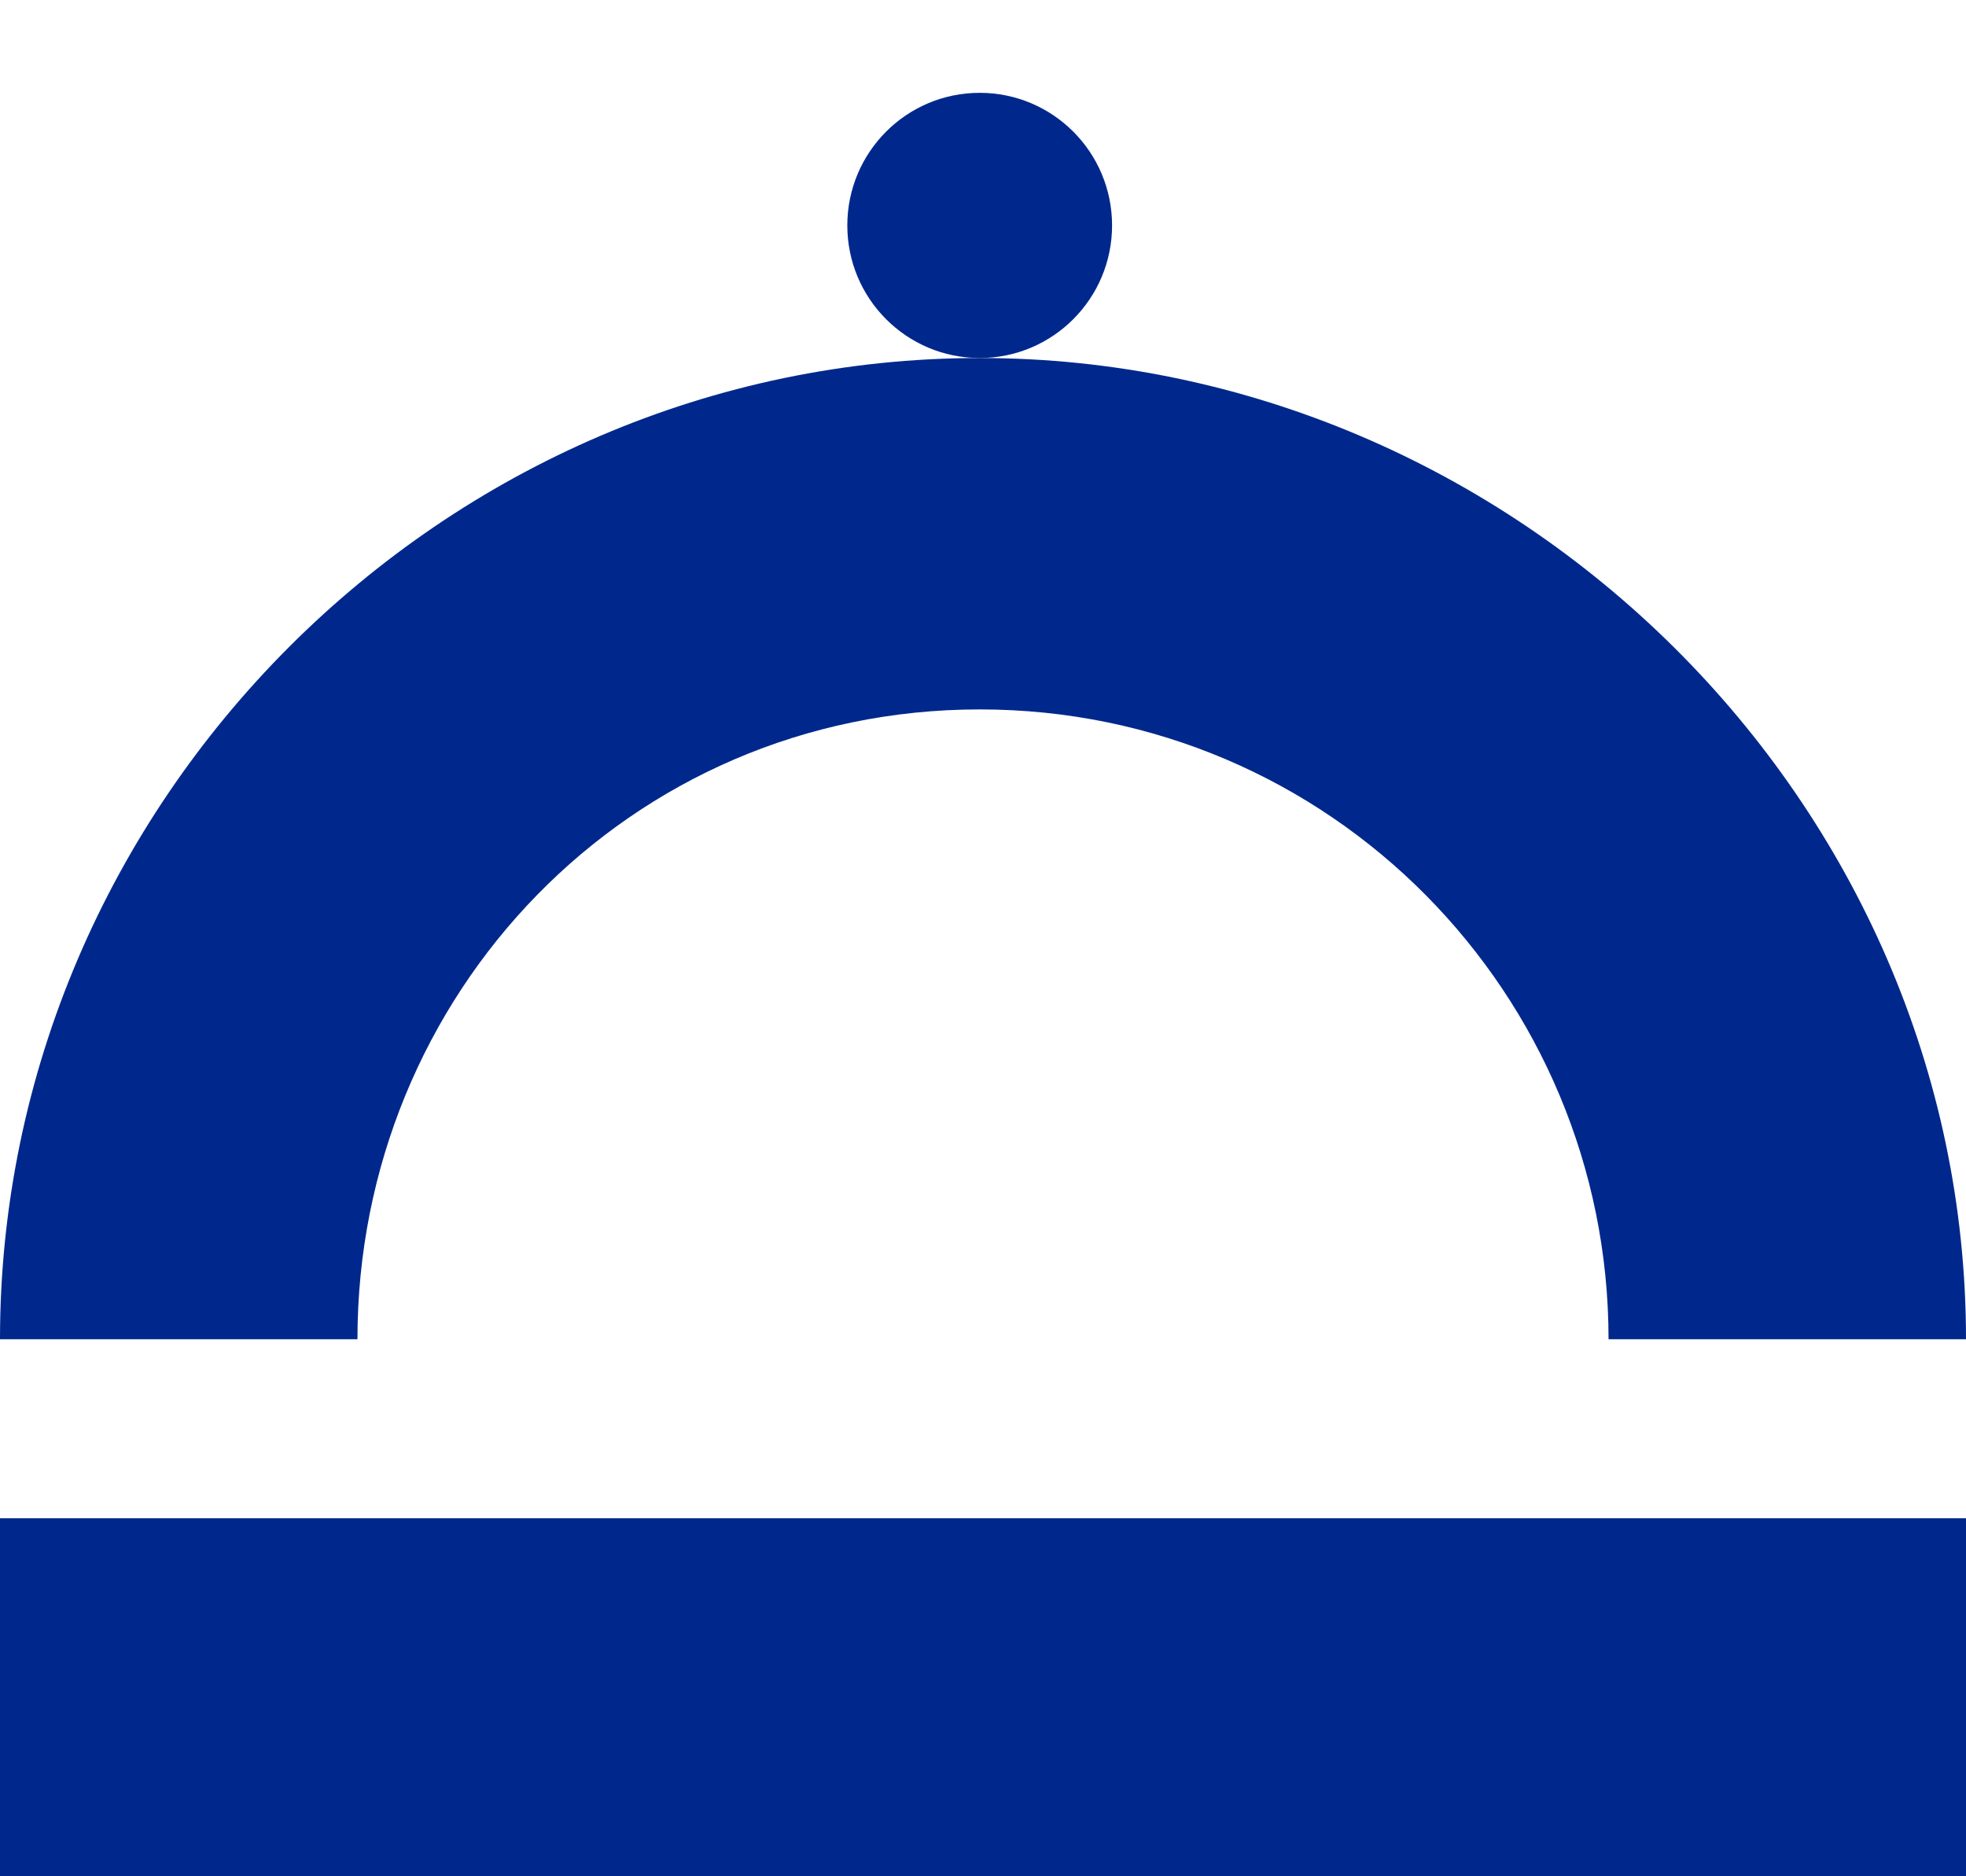
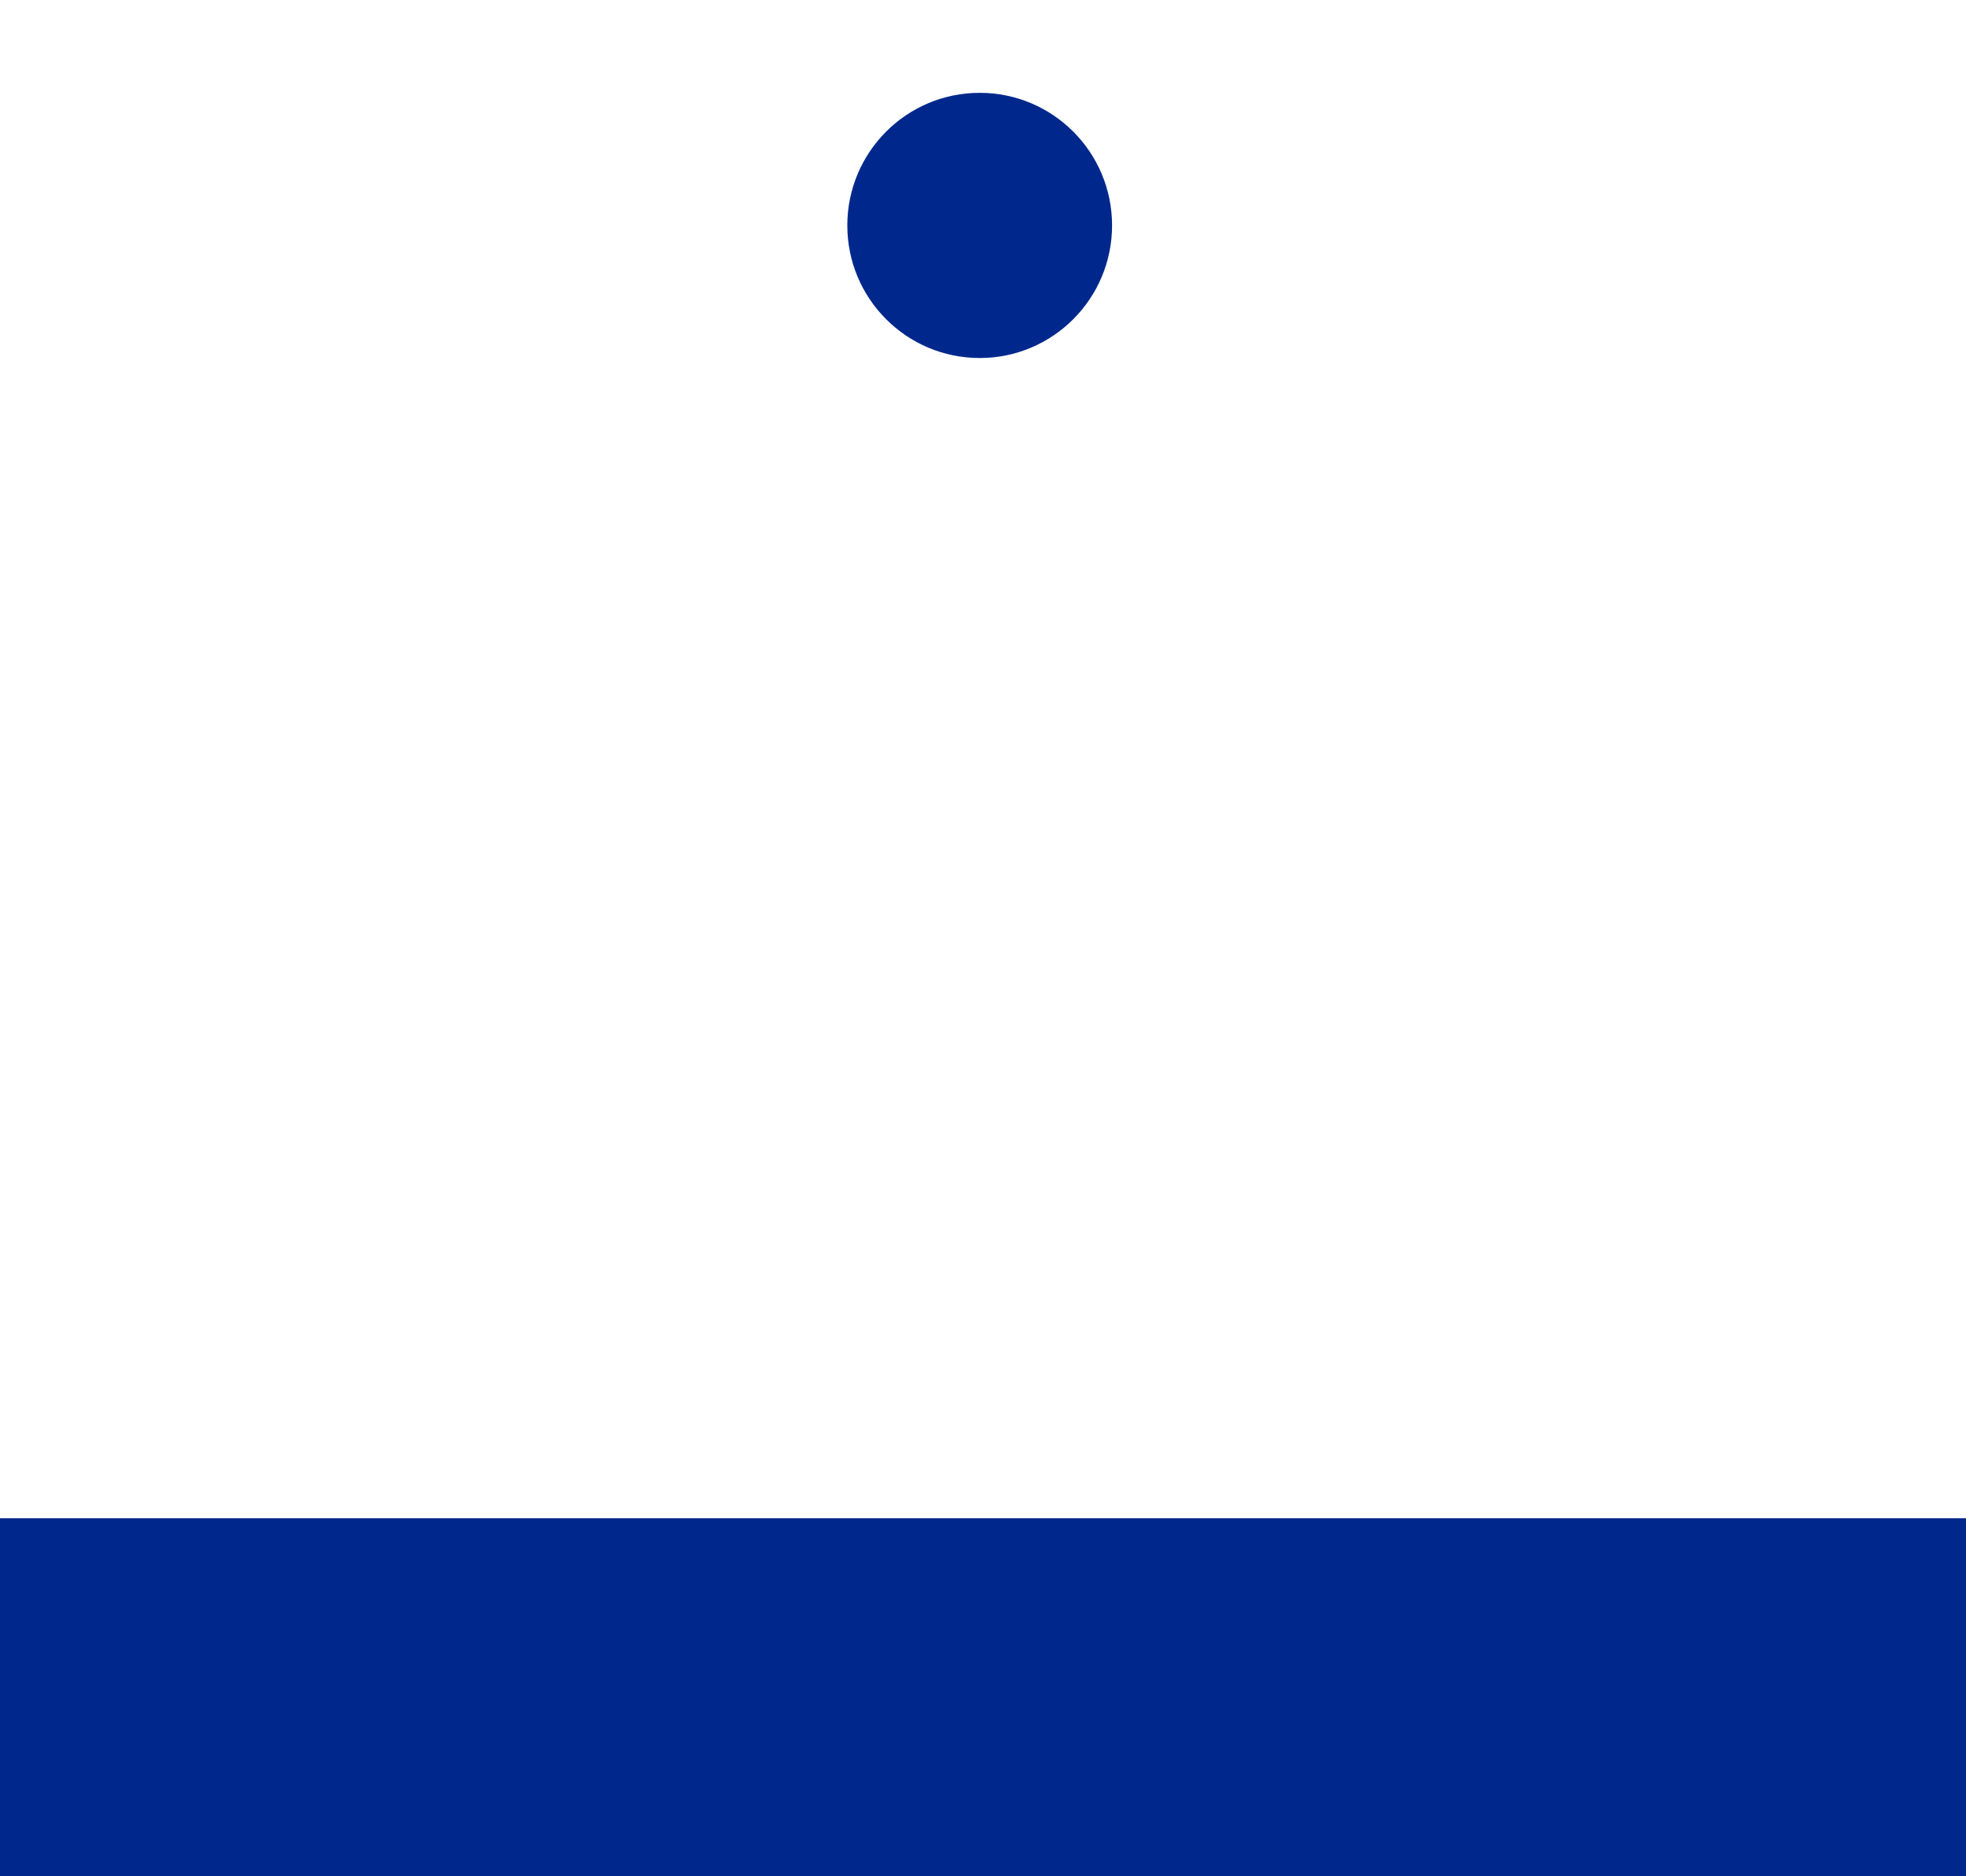
<svg xmlns="http://www.w3.org/2000/svg" width="66" height="63" viewBox="0 0 66 63" fill="none">
  <g clip-path="url(#clip0_41_7467)">
    <path d="M66 50.979H0V63H66V50.979Z" fill="#00288C" />
-     <path d="M66 44.968H54C54 33.392 44.667 23.82 32.889 23.82C21.111 23.82 12 33.392 12 44.968H0C0 26.937 14.889 12.021 32.889 12.021C50.889 12.021 66 26.937 66 44.968Z" fill="#00288C" />
    <path d="M32.889 12.021C35.343 12.021 37.333 10.028 37.333 7.569C37.333 5.11 35.343 3.117 32.889 3.117C30.434 3.117 28.445 5.11 28.445 7.569C28.445 10.028 30.434 12.021 32.889 12.021Z" fill="#00288C" />
  </g>
  <defs>
    <clipPath id="clip0_41_7467">
      <rect width="66" height="63" fill="white" />
    </clipPath>
  </defs>
</svg>